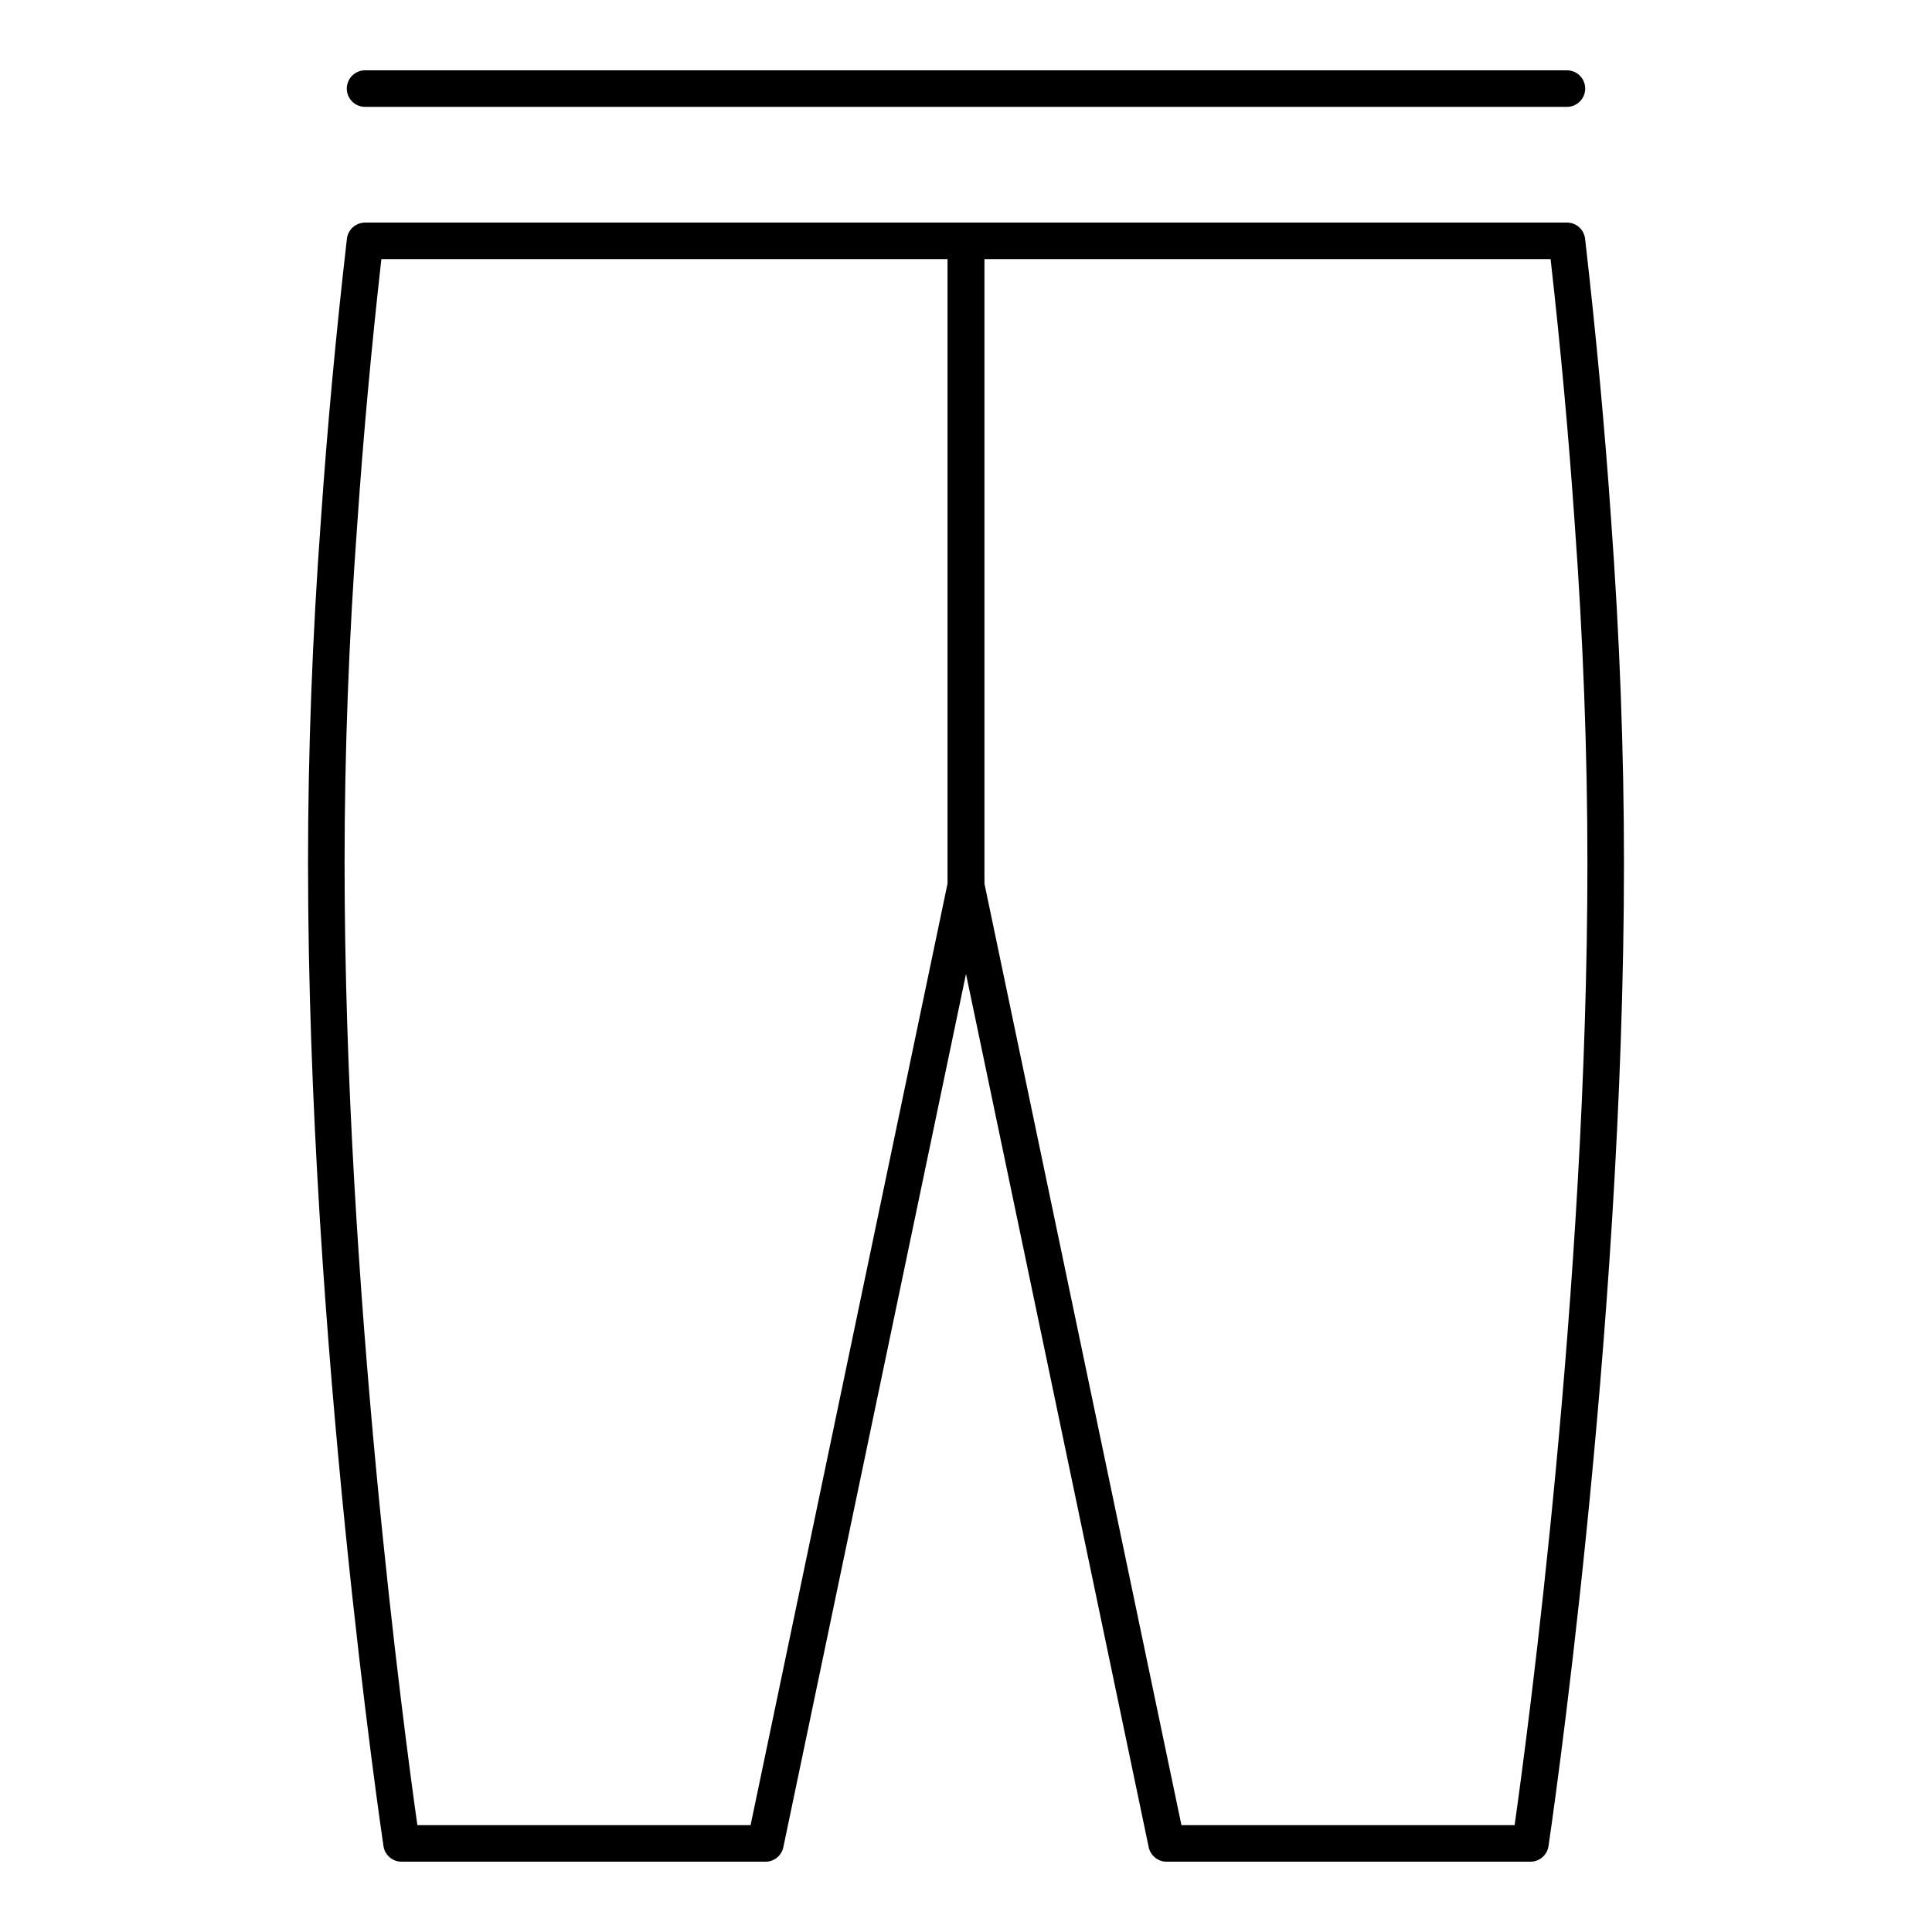
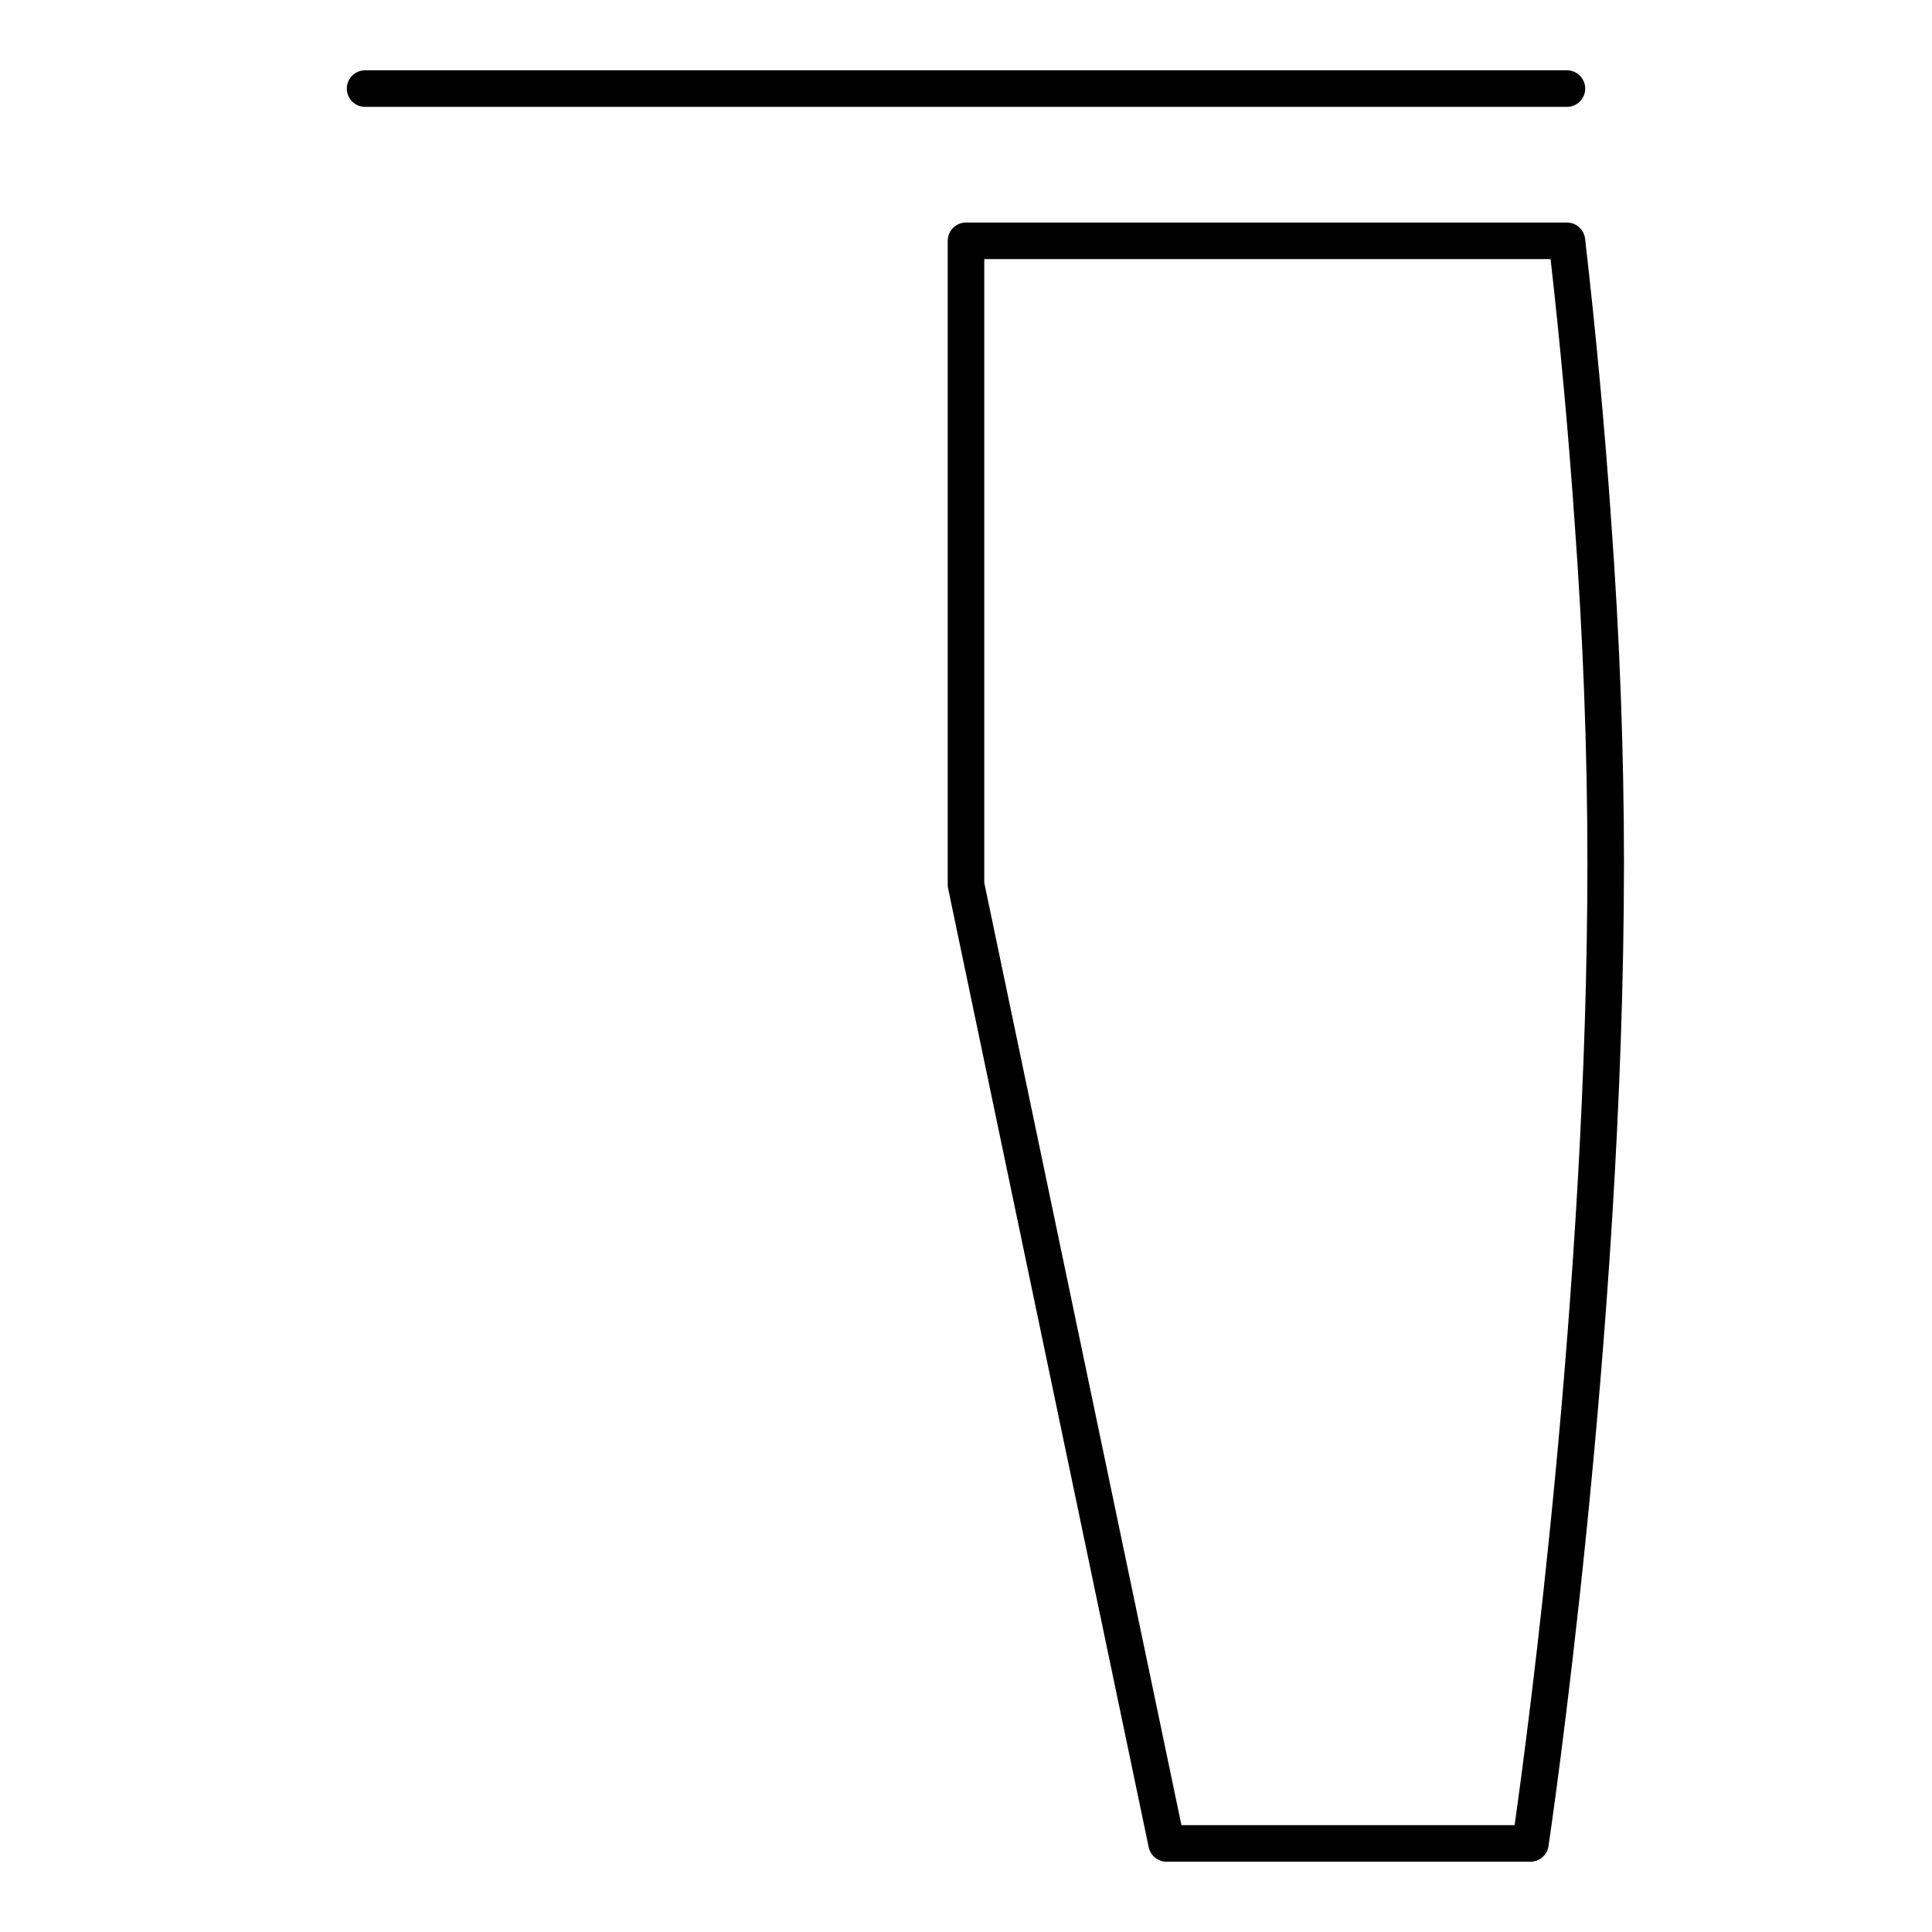
<svg xmlns="http://www.w3.org/2000/svg" fill="#000000" width="800px" height="800px" version="1.1" viewBox="144 144 512 512">
  <g>
-     <path d="m346.85 637.37h-96.434c-2.394 0-4.438-1.75-4.789-4.125-0.195-1.324-19.996-134.42-19.996-260.56 0-29.52 1.145-60.082 3.406-90.82 1.656-24.117 3.973-49.219 6.898-74.594 0.285-2.441 2.356-4.285 4.816-4.285l159.25-0.004c2.676 0 4.844 2.168 4.844 4.844v170.63c0 0.332-0.039 0.664-0.105 0.992l-53.145 254.07c-0.465 2.246-2.449 3.856-4.742 3.856zm-92.238-9.688h88.305l52.234-249.73v-165.29h-150.08c-2.676 23.758-4.816 47.25-6.367 69.883-2.25 30.523-3.387 60.848-3.387 90.133 0 112.99 15.98 231.63 19.293 255z" />
    <path d="m549.58 637.37h-96.422c-2.289 0-4.277-1.609-4.742-3.852l-53.156-254.07c-0.066-0.332-0.105-0.664-0.105-0.996v-170.63c0-2.676 2.168-4.844 4.844-4.844h159.25c2.461 0 4.531 1.844 4.816 4.285 2.914 25.328 5.242 50.43 6.906 74.625 2.25 30.77 3.398 61.32 3.398 90.793 0 126.14-19.805 259.24-20 260.56-0.348 2.375-2.394 4.125-4.785 4.125zm-92.488-9.688h88.297c3.312-23.379 19.293-142.03 19.293-255 0-29.234-1.137-59.551-3.379-90.113-1.562-22.688-3.699-46.184-6.379-69.902h-150.08v165.29z" />
    <path d="m559.25 172.32h-318.5c-2.676 0-4.844-2.168-4.844-4.844 0-2.676 2.168-4.844 4.844-4.844h318.5c2.676 0 4.844 2.168 4.844 4.844 0 2.676-2.168 4.844-4.844 4.844z" />
  </g>
</svg>